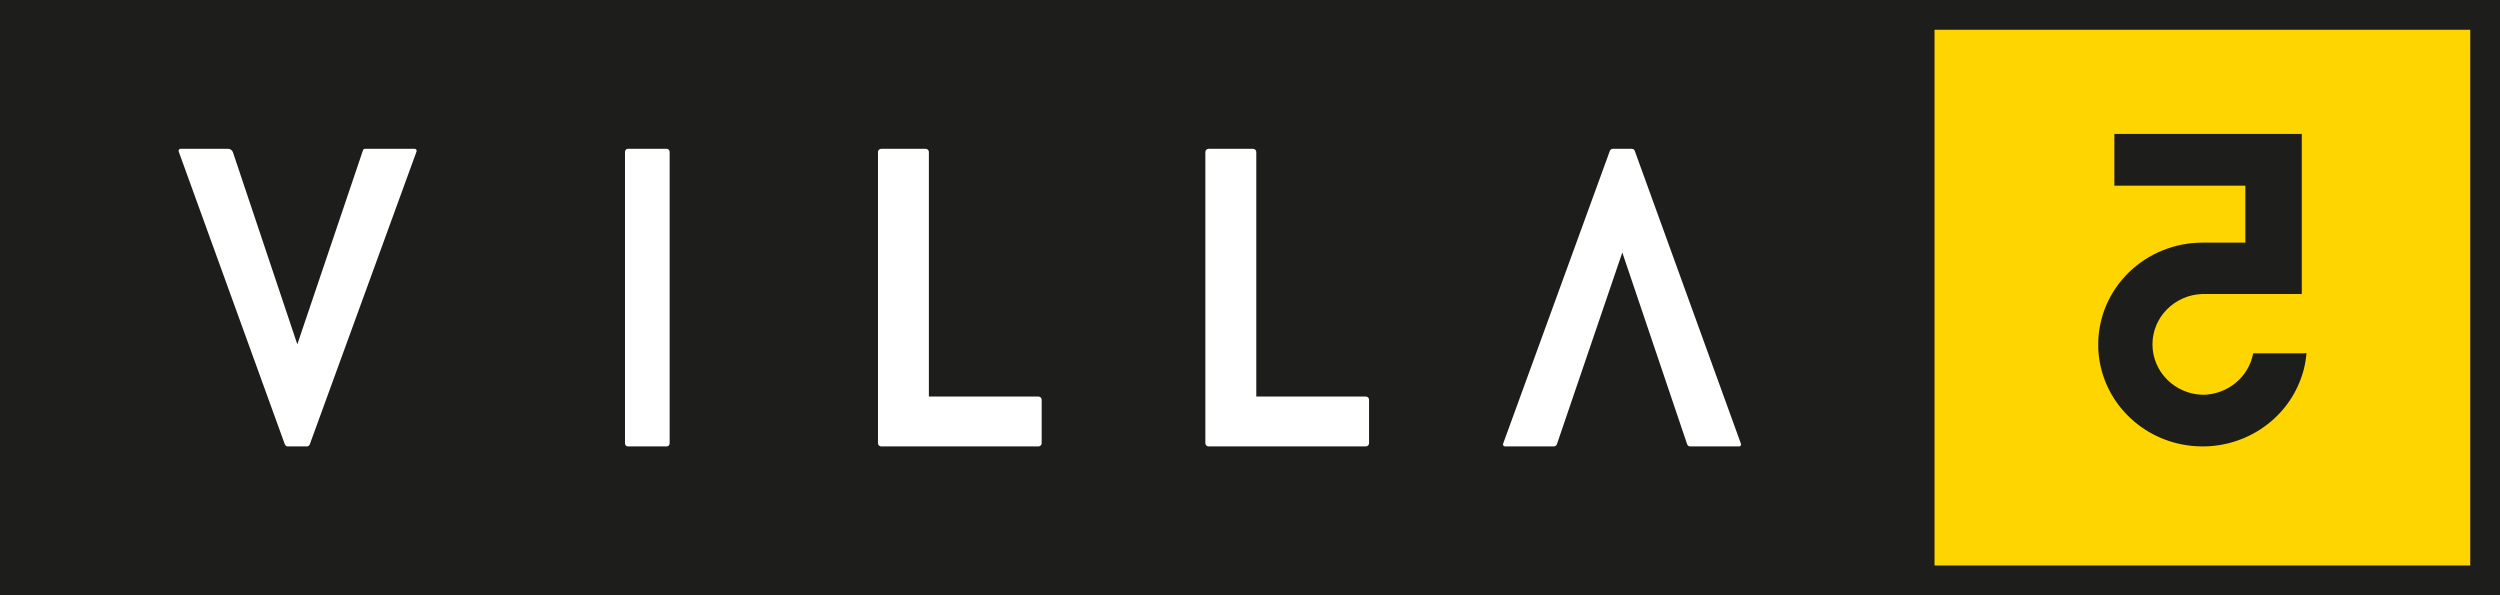
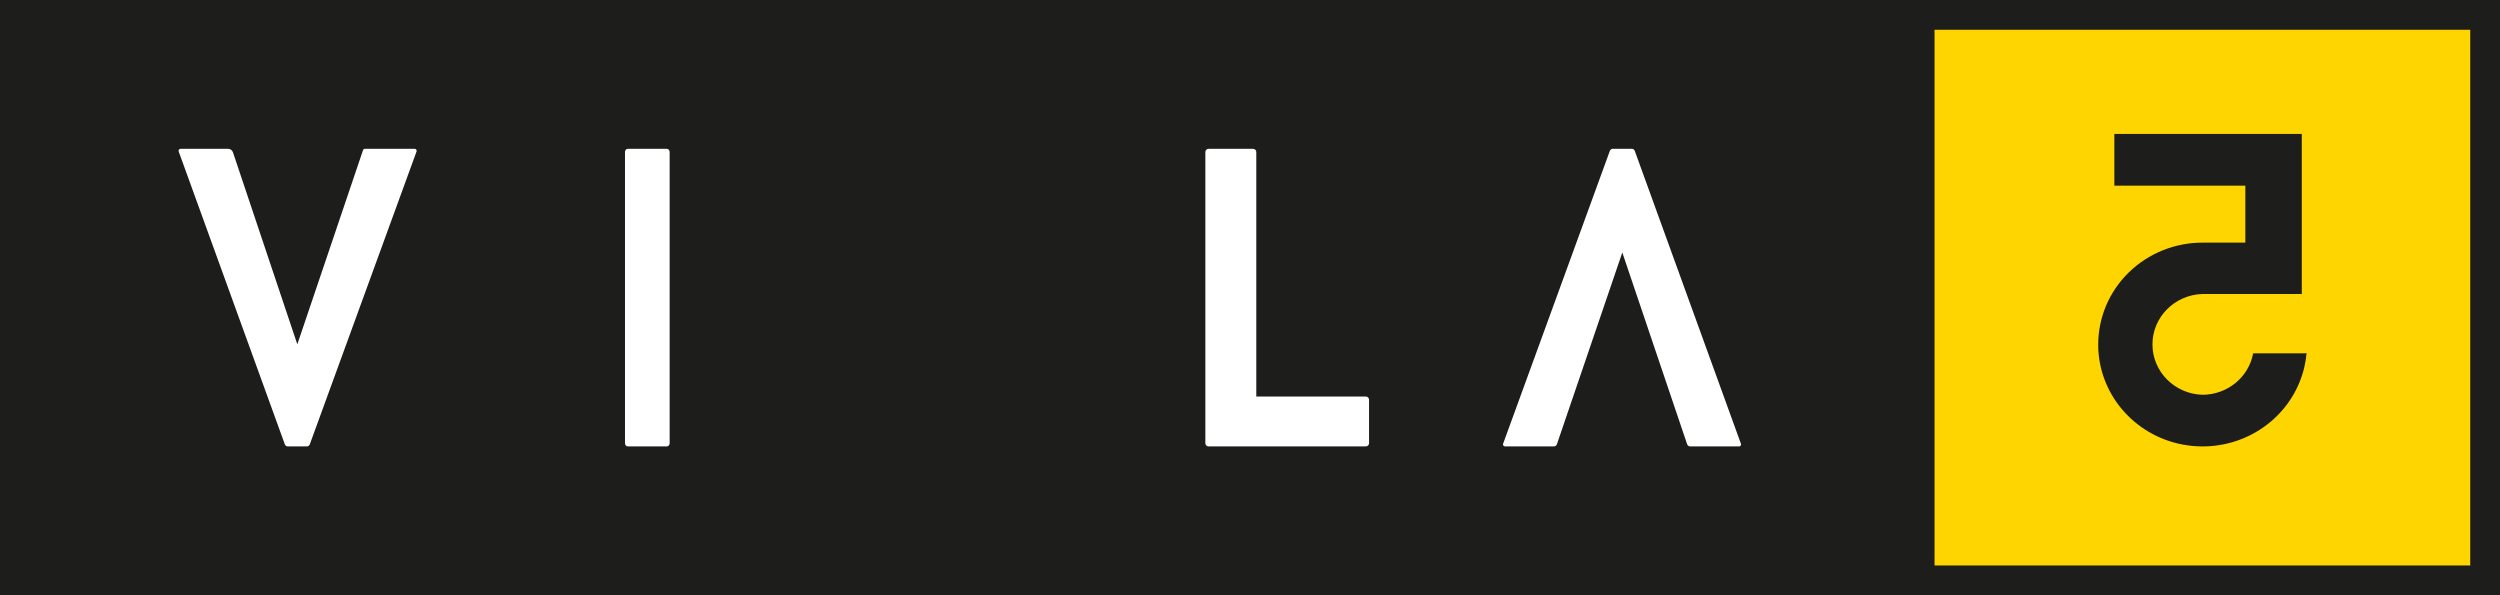
<svg xmlns="http://www.w3.org/2000/svg" width="168px" height="40px" viewBox="0 0 168 40" version="1.1">
  <rect x="0" y="0" width="168" height="40" fill="#808080" stroke="none" />
  <title>logo copy</title>
  <g id="Page-1" stroke="none" stroke-width="1" fill="none" fill-rule="evenodd">
    <g id="V5-Case-single" transform="translate(-59, -36)" fill-rule="nonzero">
      <g id="Navigatie" transform="translate(40, 20)">
        <g id="logo-copy" transform="translate(20, 17)">
          <rect id="Rectangle" stroke="#1D1D1B" stroke-width="2" fill="#1D1D1B" x="0" y="0" width="128" height="38" />
-           <path d="M41.189,9 L43.808,9 C43.913,9 43.999,9.094 44,9.211 L44,28.789 C43.999,28.906 43.913,29 43.808,29 L41.189,29 C41.085,29 41,28.906 41,28.789 L41,9.211 C41,9.094 41.085,9 41.189,9 L41.189,9 Z" id="Path" fill="#FFFFFF" />
+           <path d="M41.189,9 L43.808,9 C43.913,9 43.999,9.094 44,9.211 L44,28.789 C43.999,28.906 43.913,29 43.808,29 L41.189,29 C41.085,29 41,28.906 41,28.789 L41,9.211 C41,9.094 41.085,9 41.189,9 L41.189,9 " id="Path" fill="#FFFFFF" />
          <path d="M18.98,22.139 L14.655,9.236 C14.608,9.094 14.474,8.999 14.325,9 L11.136,9 C11.092,9 11.051,9.02 11.025,9.056 C11,9.091 10.993,9.137 11.007,9.178 L18.141,28.86 C18.172,28.944 18.253,29 18.343,29 L19.616,29 C19.706,29.001 19.788,28.945 19.818,28.86 L26.993,9.178 C27.007,9.137 27,9.091 26.975,9.056 C26.949,9.02 26.908,9 26.864,9 L23.521,9 C23.463,9 23.413,9.036 23.395,9.09 L18.98,22.139 Z" id="Path" fill="#FFFFFF" />
          <path d="M108.019,15.968 L112.375,28.851 C112.404,28.939 112.486,29 112.579,29 L115.87,29 C115.912,29 115.952,28.979 115.976,28.944 C116.001,28.909 116.007,28.864 115.992,28.824 L108.857,9.141 C108.827,9.055 108.746,8.999 108.655,9 L107.385,9 C107.295,9 107.214,9.056 107.181,9.141 L100.008,28.821 C99.993,28.862 99.999,28.906 100.024,28.941 C100.048,28.976 100.088,28.997 100.13,28.997 L103.421,28.997 C103.513,28.998 103.596,28.939 103.625,28.851 L108.019,15.968 Z" id="Path" fill="#FFFFFF" />
-           <path d="M69,25.861 L69,28.786 C69,28.904 68.902,29 68.781,29 L58.216,29 C58.096,28.998 58,28.903 58,28.786 L58,9.214 C58,9.097 58.096,9.002 58.216,9 L61.204,9 C61.324,9.002 61.421,9.097 61.421,9.214 L61.421,25.647 L68.781,25.647 C68.902,25.647 69,25.743 69,25.861 Z" id="Path" fill="#FFFFFF" />
          <path d="M91,25.861 L91,28.786 C91,28.904 90.902,29 90.781,29 L80.219,29 C80.098,29 80,28.904 80,28.786 L80,9.214 C80,9.096 80.098,9 80.219,9 L83.203,9 C83.325,9 83.423,9.096 83.423,9.214 L83.423,25.647 L90.781,25.647 C90.902,25.647 91,25.743 91,25.861 L91,25.861 Z" id="Path" fill="#FFFFFF" />
          <rect id="Rectangle" stroke="#1D1D1B" stroke-width="2" fill="#FFD500" x="128" y="0" width="38" height="38" />
          <path d="M153.792,22.743 L150.412,22.743 C150.113,24.35 148.685,25.521 147.013,25.529 C145.137,25.476 143.645,23.975 143.645,22.143 C143.645,20.31 145.137,18.809 147.013,18.756 L153.68,18.756 L153.68,8 L141.085,8 L141.085,11.475 L149.887,11.475 L149.887,15.304 L147.013,15.304 C145.153,15.303 143.369,16.024 142.053,17.309 C140.738,18.593 139.999,20.336 140,22.153 C140,22.35 140,22.544 140.024,22.732 C140.31,26.009 142.94,28.625 146.29,28.963 C149.64,29.302 152.764,27.267 153.73,24.116 C153.754,24.05 153.775,23.977 153.792,23.908 C153.895,23.522 153.964,23.129 154,22.732 L153.792,22.743 Z" id="Path" fill="#1D1D1B" />
        </g>
      </g>
    </g>
  </g>
</svg>